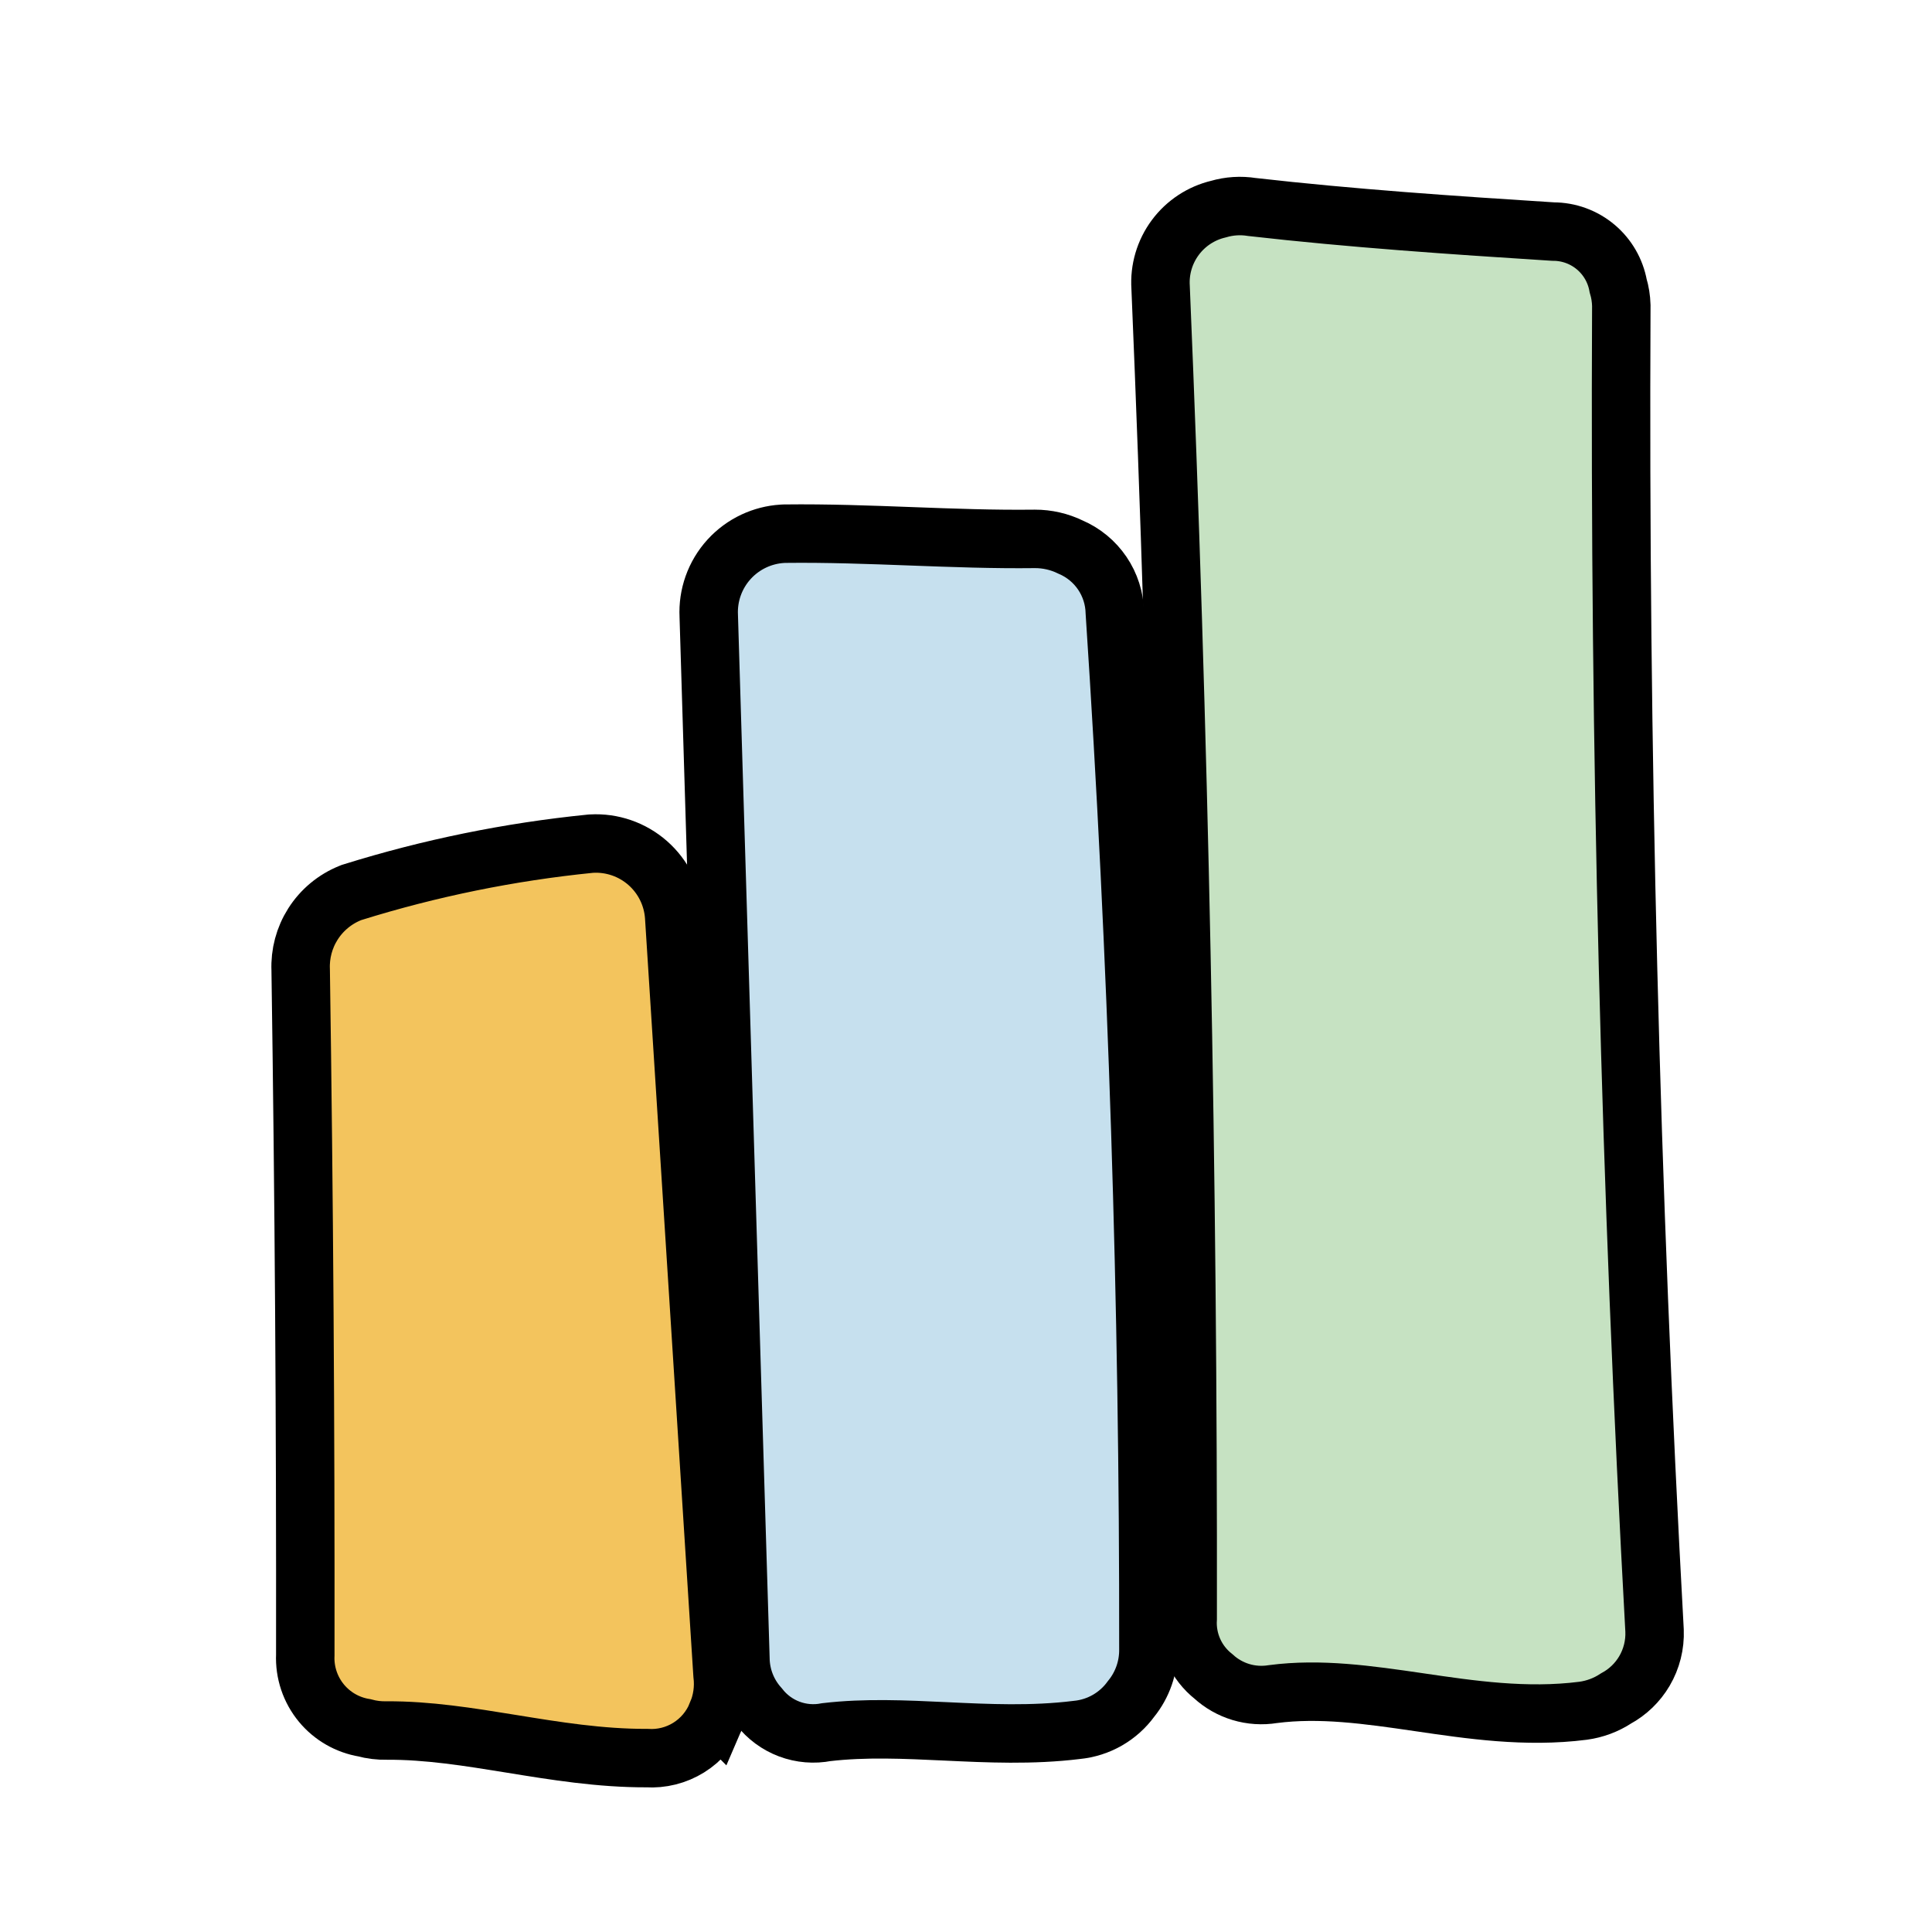
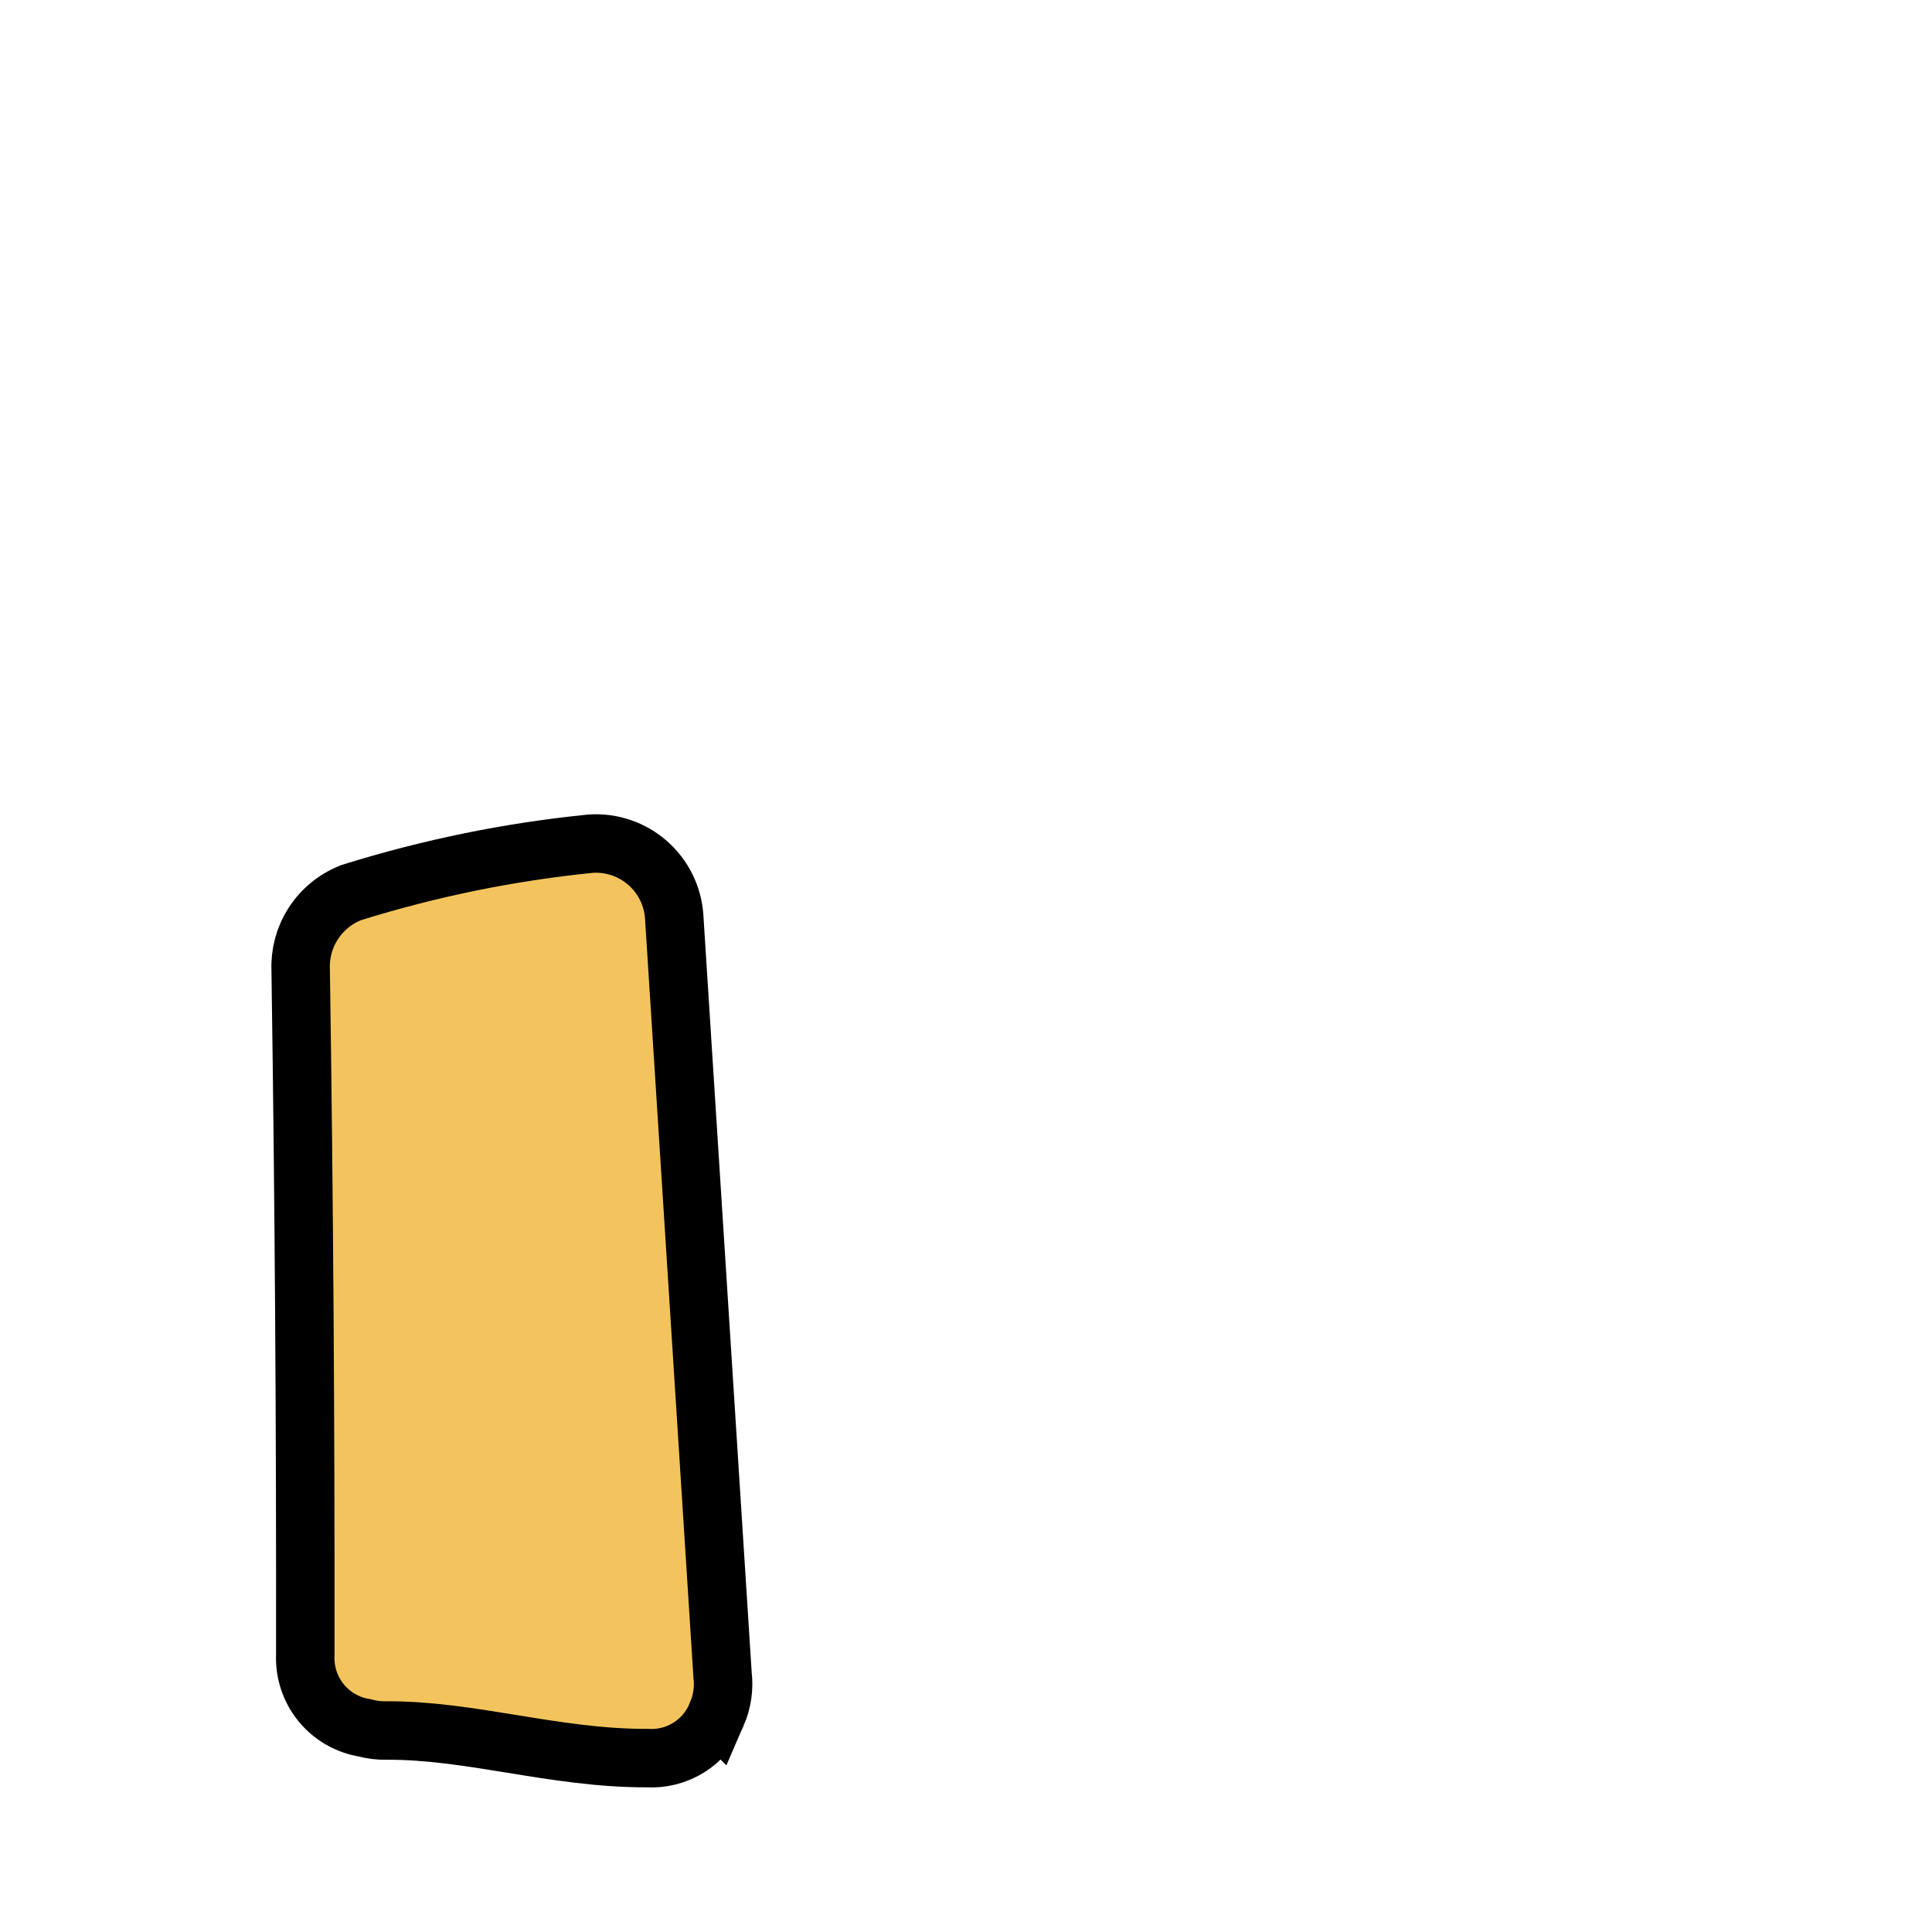
<svg xmlns="http://www.w3.org/2000/svg" width="438" height="438" viewBox="0 0 438 438" fill="none">
-   <path d="M163.802 379.581C164.187 382.668 163.738 385.805 162.492 388.661L162.491 388.66C161.214 391.781 158.987 394.422 156.119 396.202C153.284 397.962 149.974 398.788 146.651 398.576C136.063 398.615 125.778 396.934 116.129 395.367C106.234 393.76 96.989 392.27 87.662 392.323C85.951 392.363 84.244 392.155 82.595 391.703C78.797 391.074 75.344 389.096 72.879 386.122C70.34 383.057 69.035 379.16 69.211 375.19C69.276 323.426 68.928 271.657 68.166 219.886C68.01 216.224 68.974 212.598 70.939 209.498C72.957 206.315 75.925 203.847 79.423 202.444L79.667 202.346L79.918 202.268C97.466 196.796 115.522 193.114 133.811 191.278L133.957 191.264L134.103 191.256C138.765 190.995 143.344 192.578 146.849 195.663C150.354 198.748 152.506 203.087 152.84 207.745L163.802 379.581Z" fill="#F3C45D" stroke="black" stroke-width="13.253" />
-   <path d="M177.739 120.993L177.831 120.989L177.923 120.988C187.561 120.872 197.158 121.232 206.564 121.583C216.024 121.937 225.293 122.282 234.549 122.17L234.579 122.169L234.607 122.169C237.42 122.16 240.194 122.8 242.719 124.035C245.626 125.281 248.119 127.333 249.896 129.955C251.678 132.583 252.663 135.666 252.741 138.836C257.909 217.097 260.446 295.437 260.351 373.856C260.408 377.969 259.016 381.968 256.421 385.157C254.999 387.115 253.18 388.754 251.081 389.965C248.944 391.197 246.567 391.954 244.113 392.19C233.975 393.442 223.936 392.966 214.542 392.523C205.026 392.075 196.154 391.663 187.36 392.689C184.546 393.24 181.63 393.002 178.94 391.992C176.253 390.983 173.904 389.247 172.148 386.983C169.425 383.958 167.899 380.041 167.857 375.967L160.679 139.635C160.567 137.321 160.906 135.008 161.68 132.825C162.469 130.6 163.693 128.554 165.28 126.807C166.867 125.06 168.786 123.646 170.925 122.648C172.931 121.712 175.092 121.159 177.297 121.016L177.739 120.993Z" fill="#C6E0EE" stroke="black" stroke-width="13.253" />
-   <path d="M276.228 47.409C278.695 46.685 281.291 46.521 283.829 46.929C306.505 49.508 329.233 51.046 352.107 52.501C355.663 52.494 359.11 53.755 361.825 56.064C364.457 58.302 366.227 61.379 366.846 64.766C367.28 66.209 367.521 67.704 367.561 69.213L367.564 69.316L367.563 69.419C367.085 169.4 369.596 269.457 375.097 369.589L375.101 369.691C375.228 372.891 374.433 376.061 372.811 378.823C371.267 381.451 369.035 383.602 366.36 385.053C364.115 386.527 361.566 387.481 358.901 387.84L358.852 387.847C345.916 389.493 333.322 387.603 321.801 385.917C310.005 384.191 299.289 382.67 288.577 384.066C286.149 384.464 283.661 384.304 281.304 383.59C278.997 382.892 276.878 381.686 275.102 380.062C273.151 378.518 271.598 376.526 270.579 374.251C269.55 371.955 269.099 369.444 269.258 366.937C269.391 266.264 267.343 165.671 263.118 65.158C262.851 61.11 264.032 57.098 266.455 53.839C268.856 50.61 272.318 48.335 276.228 47.409Z" fill="#C6E2C2" stroke="black" stroke-width="13.253" />
+   <path d="M163.802 379.581C164.187 382.668 163.738 385.805 162.492 388.661L162.491 388.66C161.214 391.781 158.987 394.422 156.119 396.202C153.284 397.962 149.974 398.788 146.651 398.576C136.063 398.615 125.778 396.934 116.129 395.367C106.234 393.76 96.989 392.27 87.662 392.323C85.951 392.363 84.244 392.155 82.595 391.703C78.797 391.074 75.344 389.096 72.879 386.122C70.34 383.057 69.035 379.16 69.211 375.19C69.276 323.426 68.928 271.657 68.166 219.886C68.01 216.224 68.974 212.598 70.939 209.498C72.957 206.315 75.925 203.847 79.423 202.444L79.667 202.346C97.466 196.796 115.522 193.114 133.811 191.278L133.957 191.264L134.103 191.256C138.765 190.995 143.344 192.578 146.849 195.663C150.354 198.748 152.506 203.087 152.84 207.745L163.802 379.581Z" fill="#F3C45D" stroke="black" stroke-width="13.253" />
</svg>